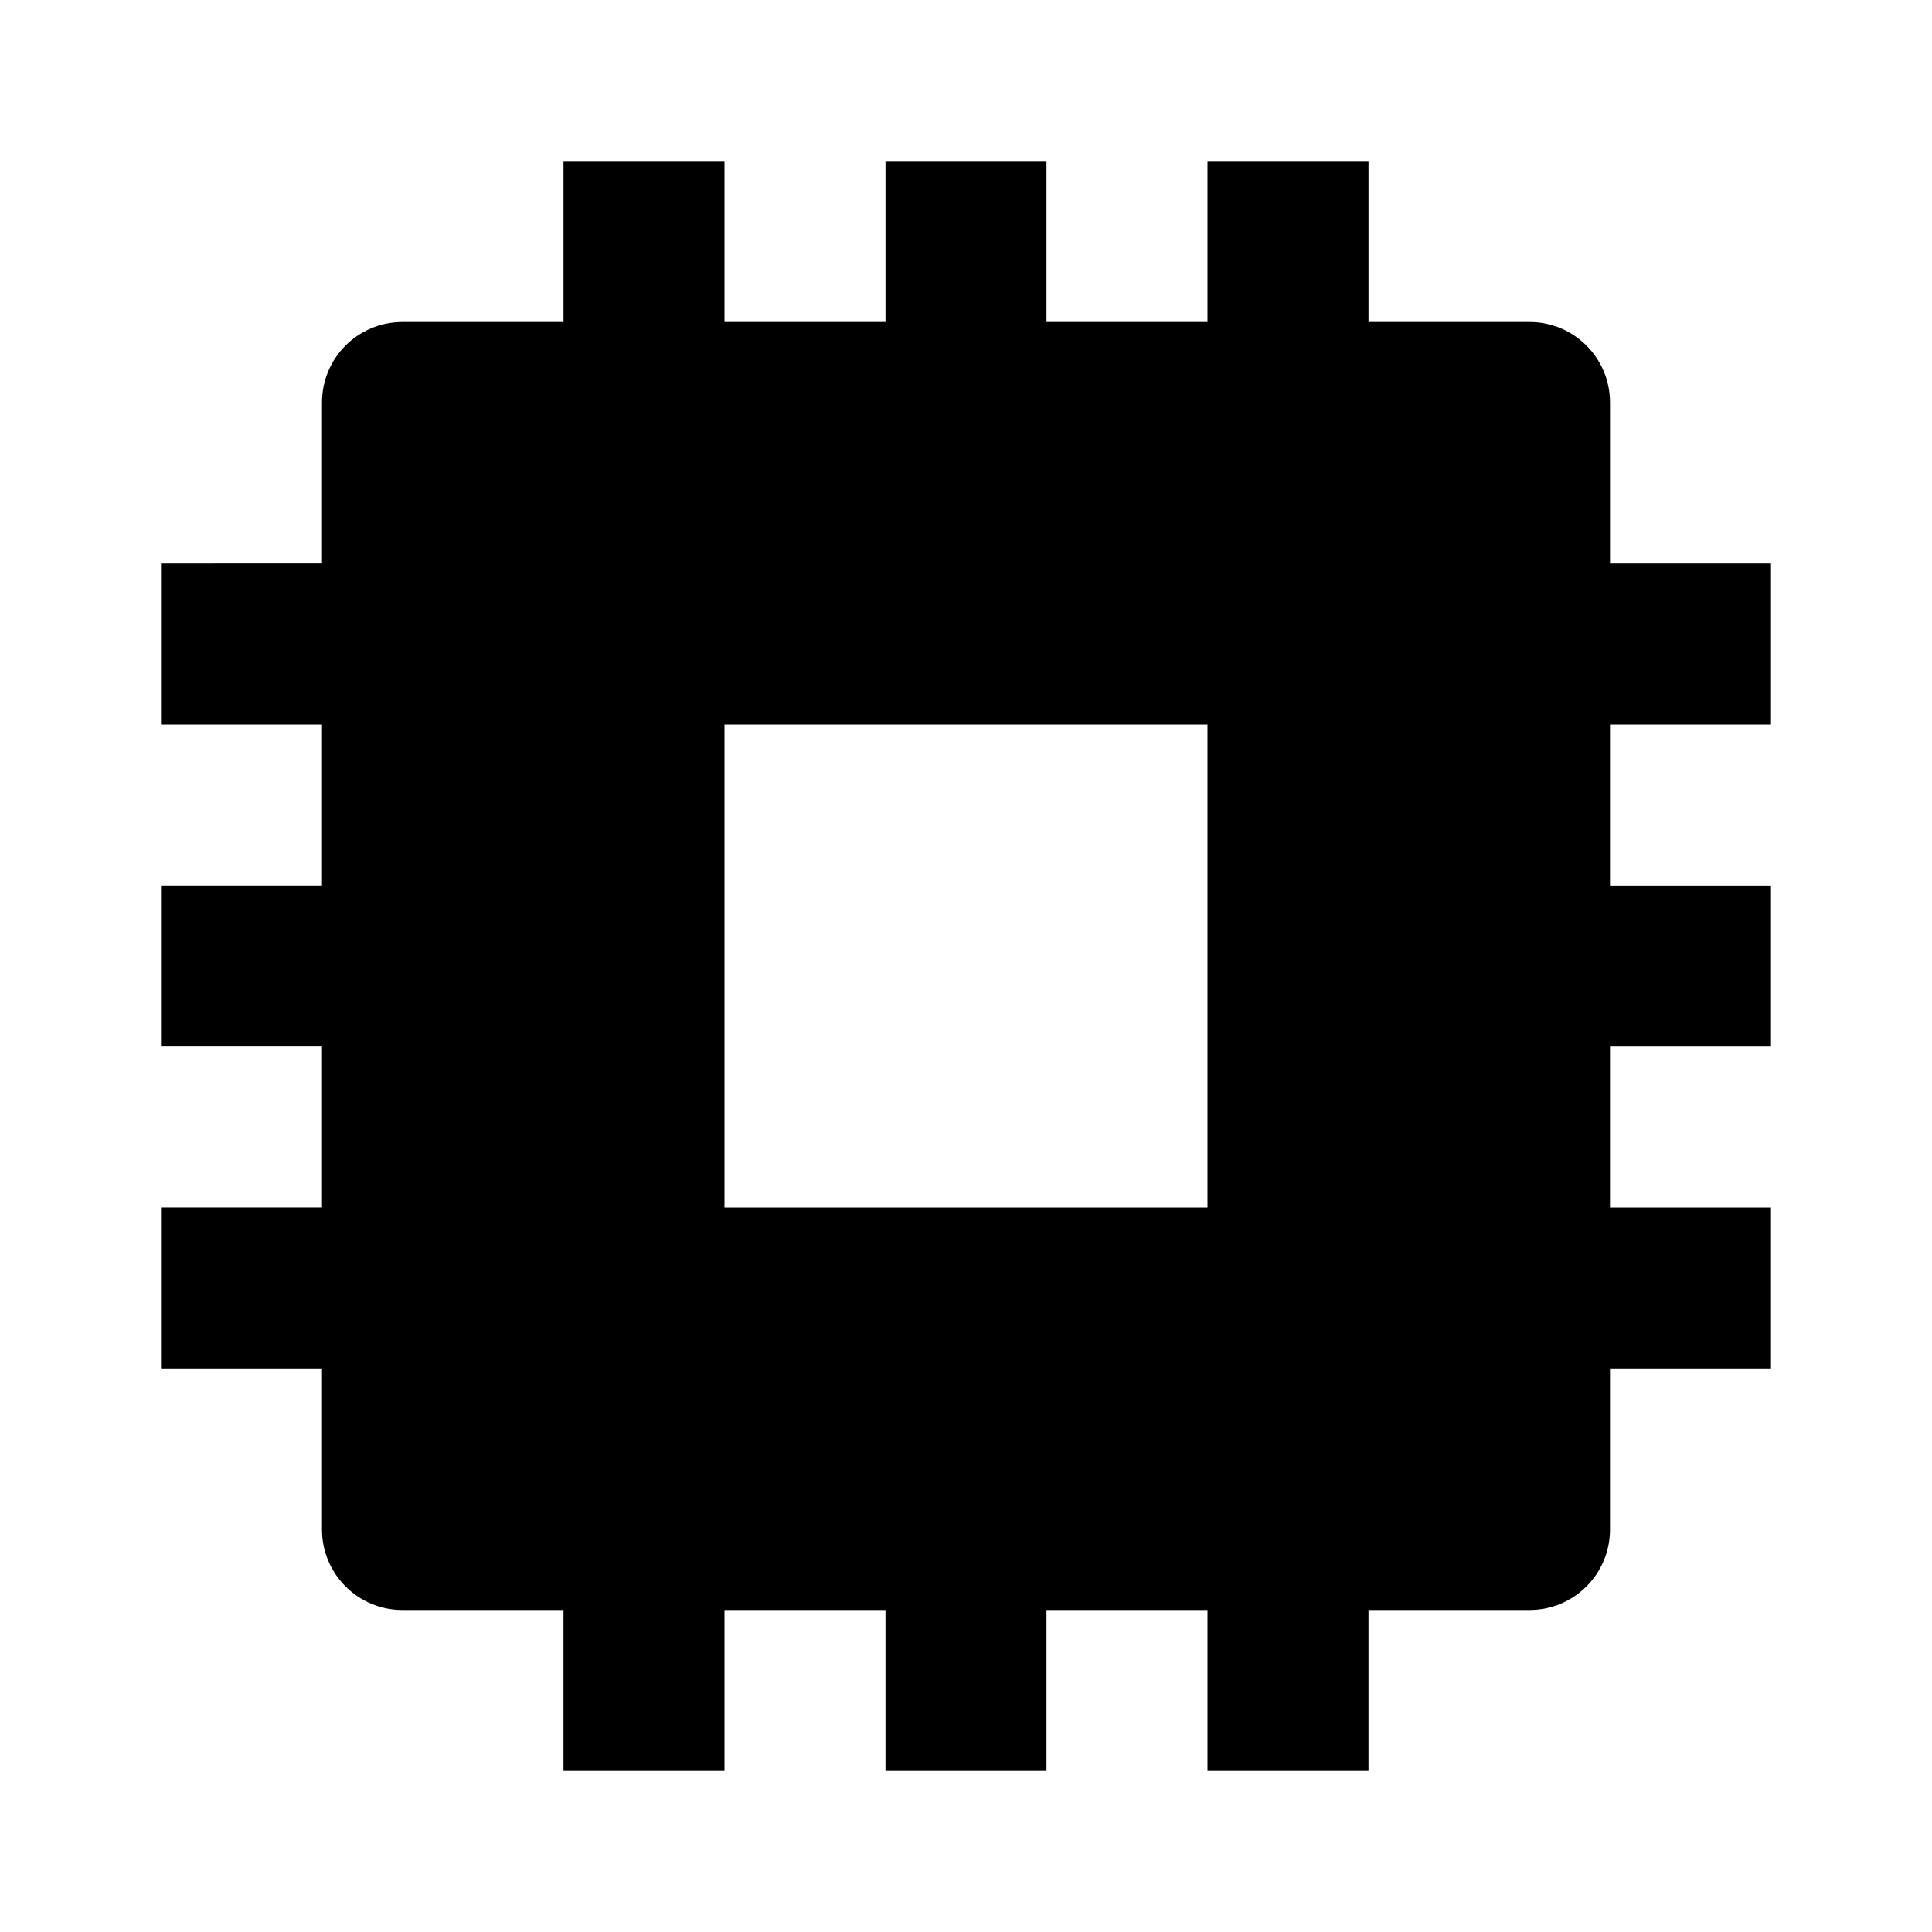
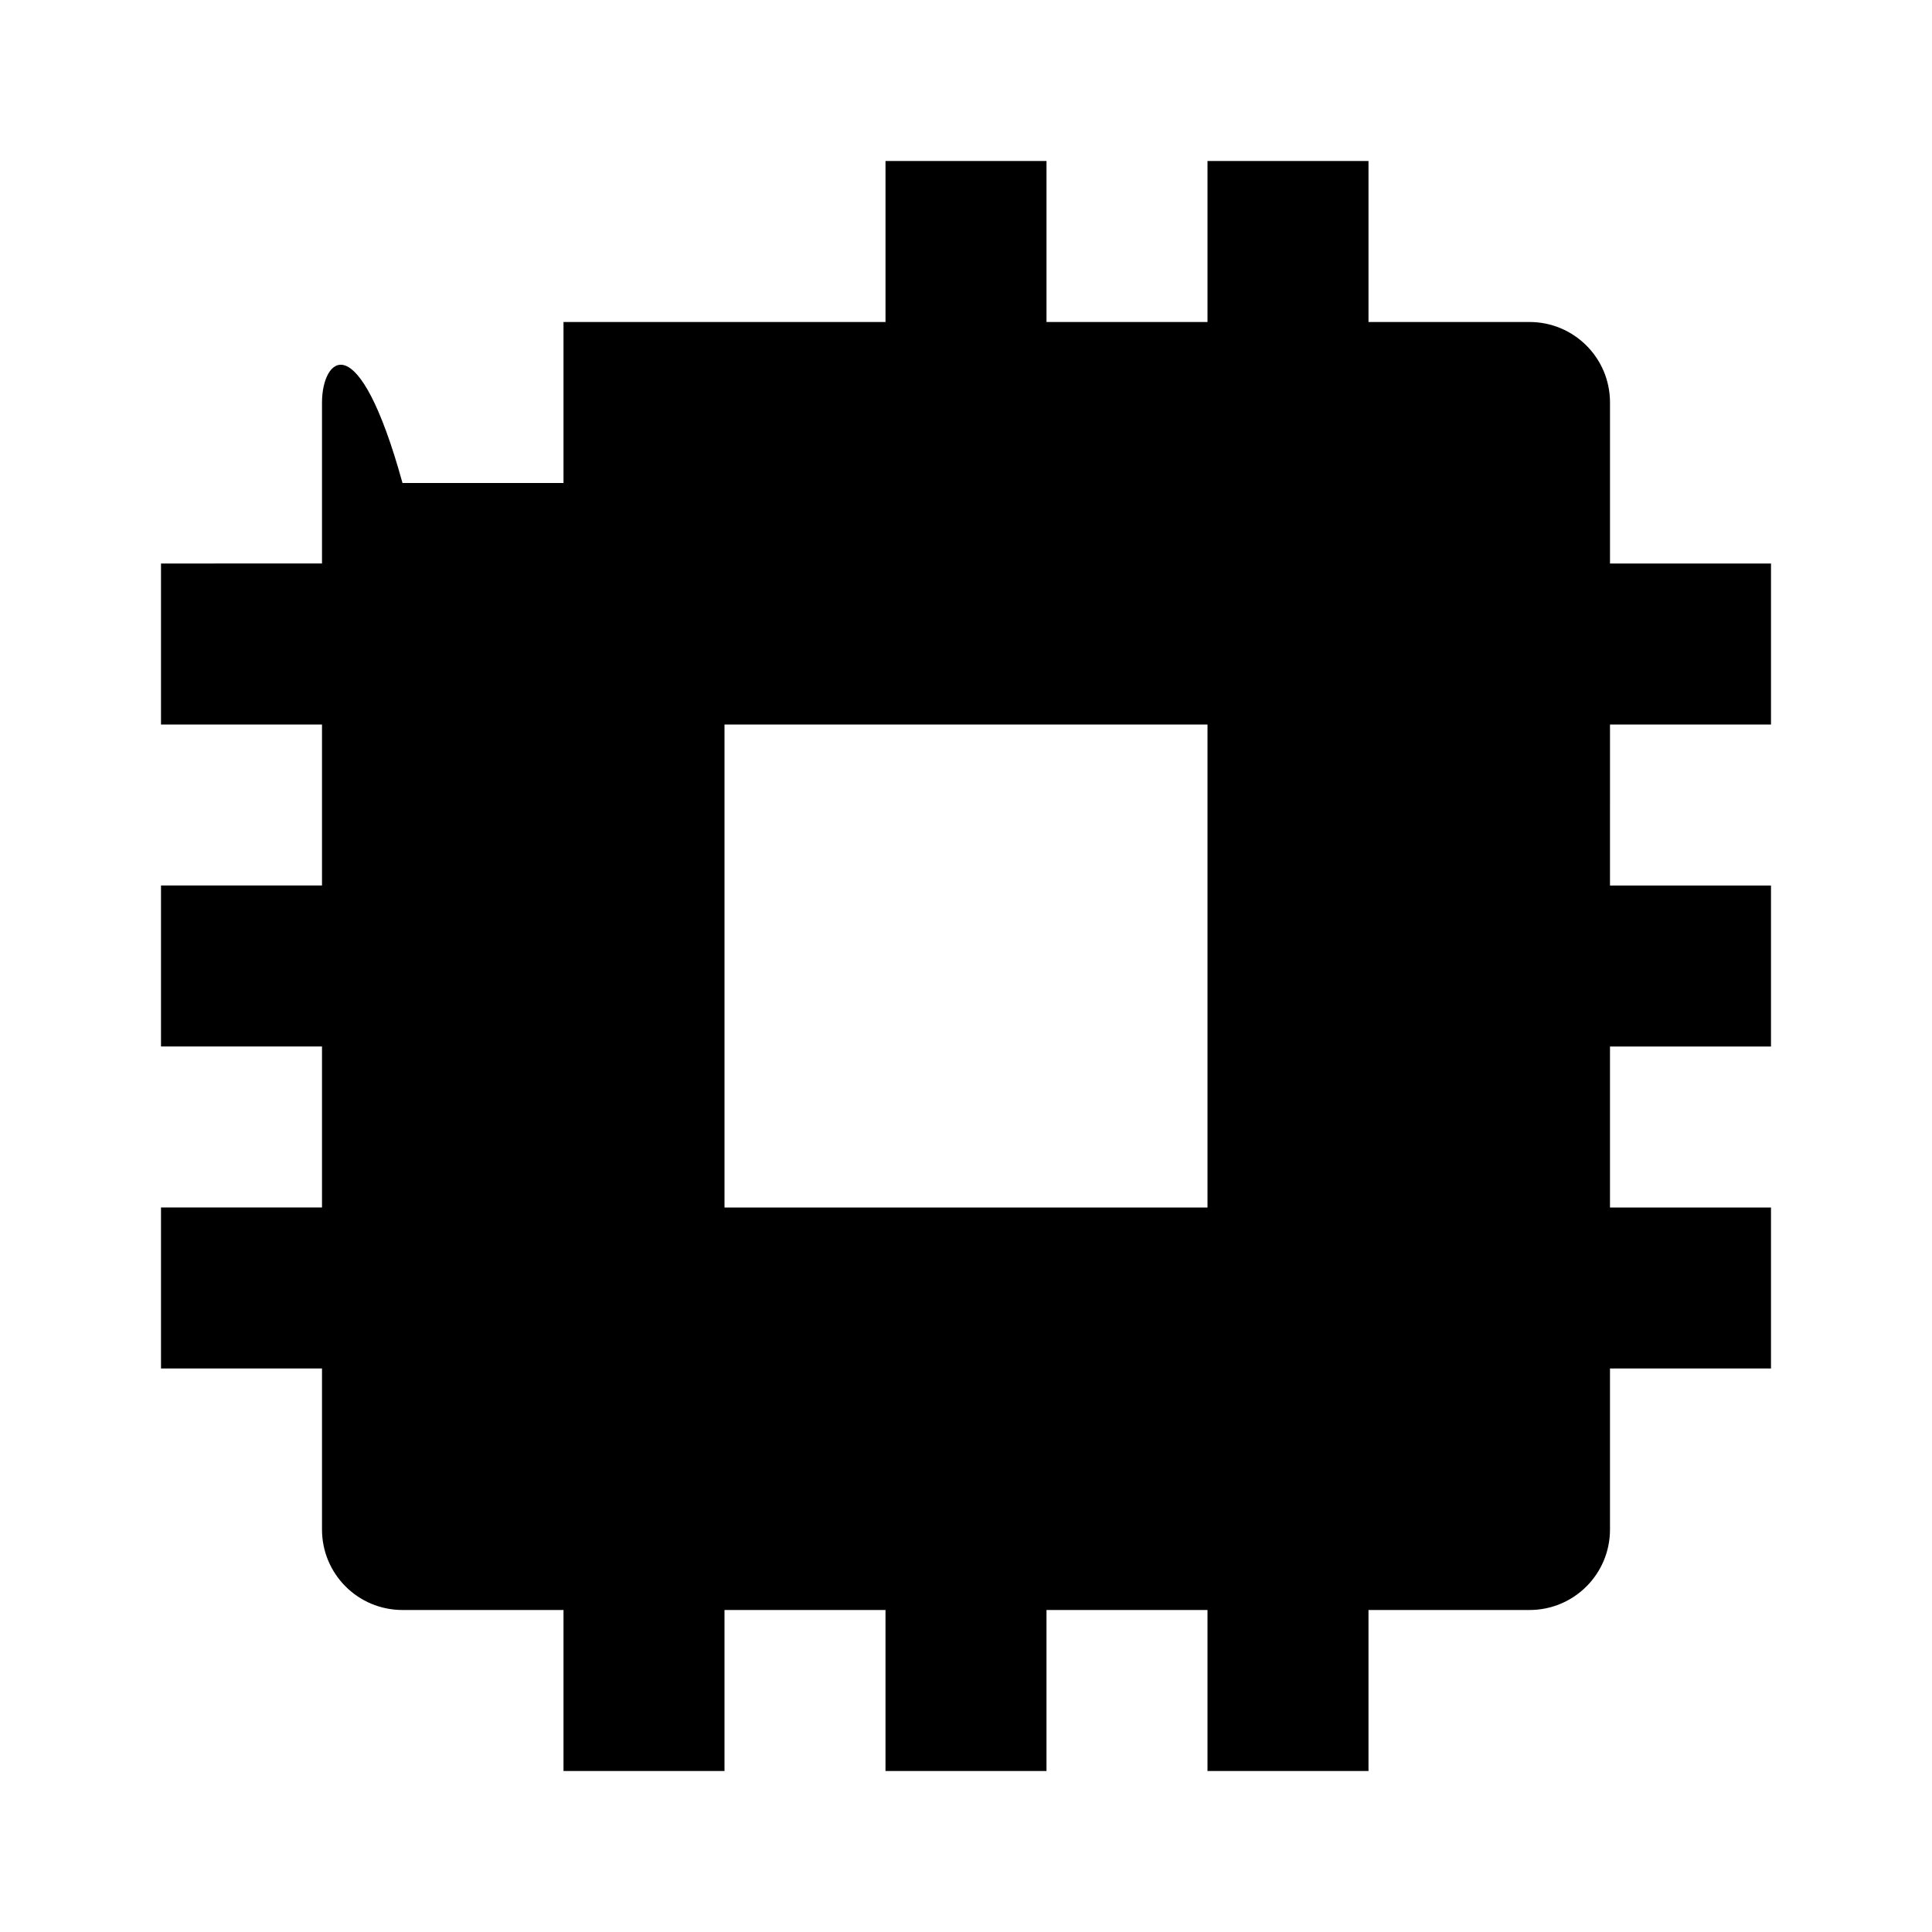
<svg xmlns="http://www.w3.org/2000/svg" width="24" height="24" viewBox="0 0 24 24">
-   <path d="M20,5c0-0.553-0.447-1-1-1h-2V2h-2v2h-2V2h-2v2H9V2H7v2H5C4.447,4,4,4.447,4,5v2H2v2h2v2H2v2h2v2H2v2h2v2 c0,0.553,0.447,1,1,1h2v2h2v-2h2v2h2v-2h2v2h2v-2h2c0.553,0,1-0.447,1-1v-2h2v-2h-2v-2h2v-2h-2V9h2V7h-2V5z M9,9h6v6H9V9z" />
+   <path d="M20,5c0-0.553-0.447-1-1-1h-2V2h-2v2h-2V2h-2v2H9H7v2H5C4.447,4,4,4.447,4,5v2H2v2h2v2H2v2h2v2H2v2h2v2 c0,0.553,0.447,1,1,1h2v2h2v-2h2v2h2v-2h2v2h2v-2h2c0.553,0,1-0.447,1-1v-2h2v-2h-2v-2h2v-2h-2V9h2V7h-2V5z M9,9h6v6H9V9z" />
</svg>